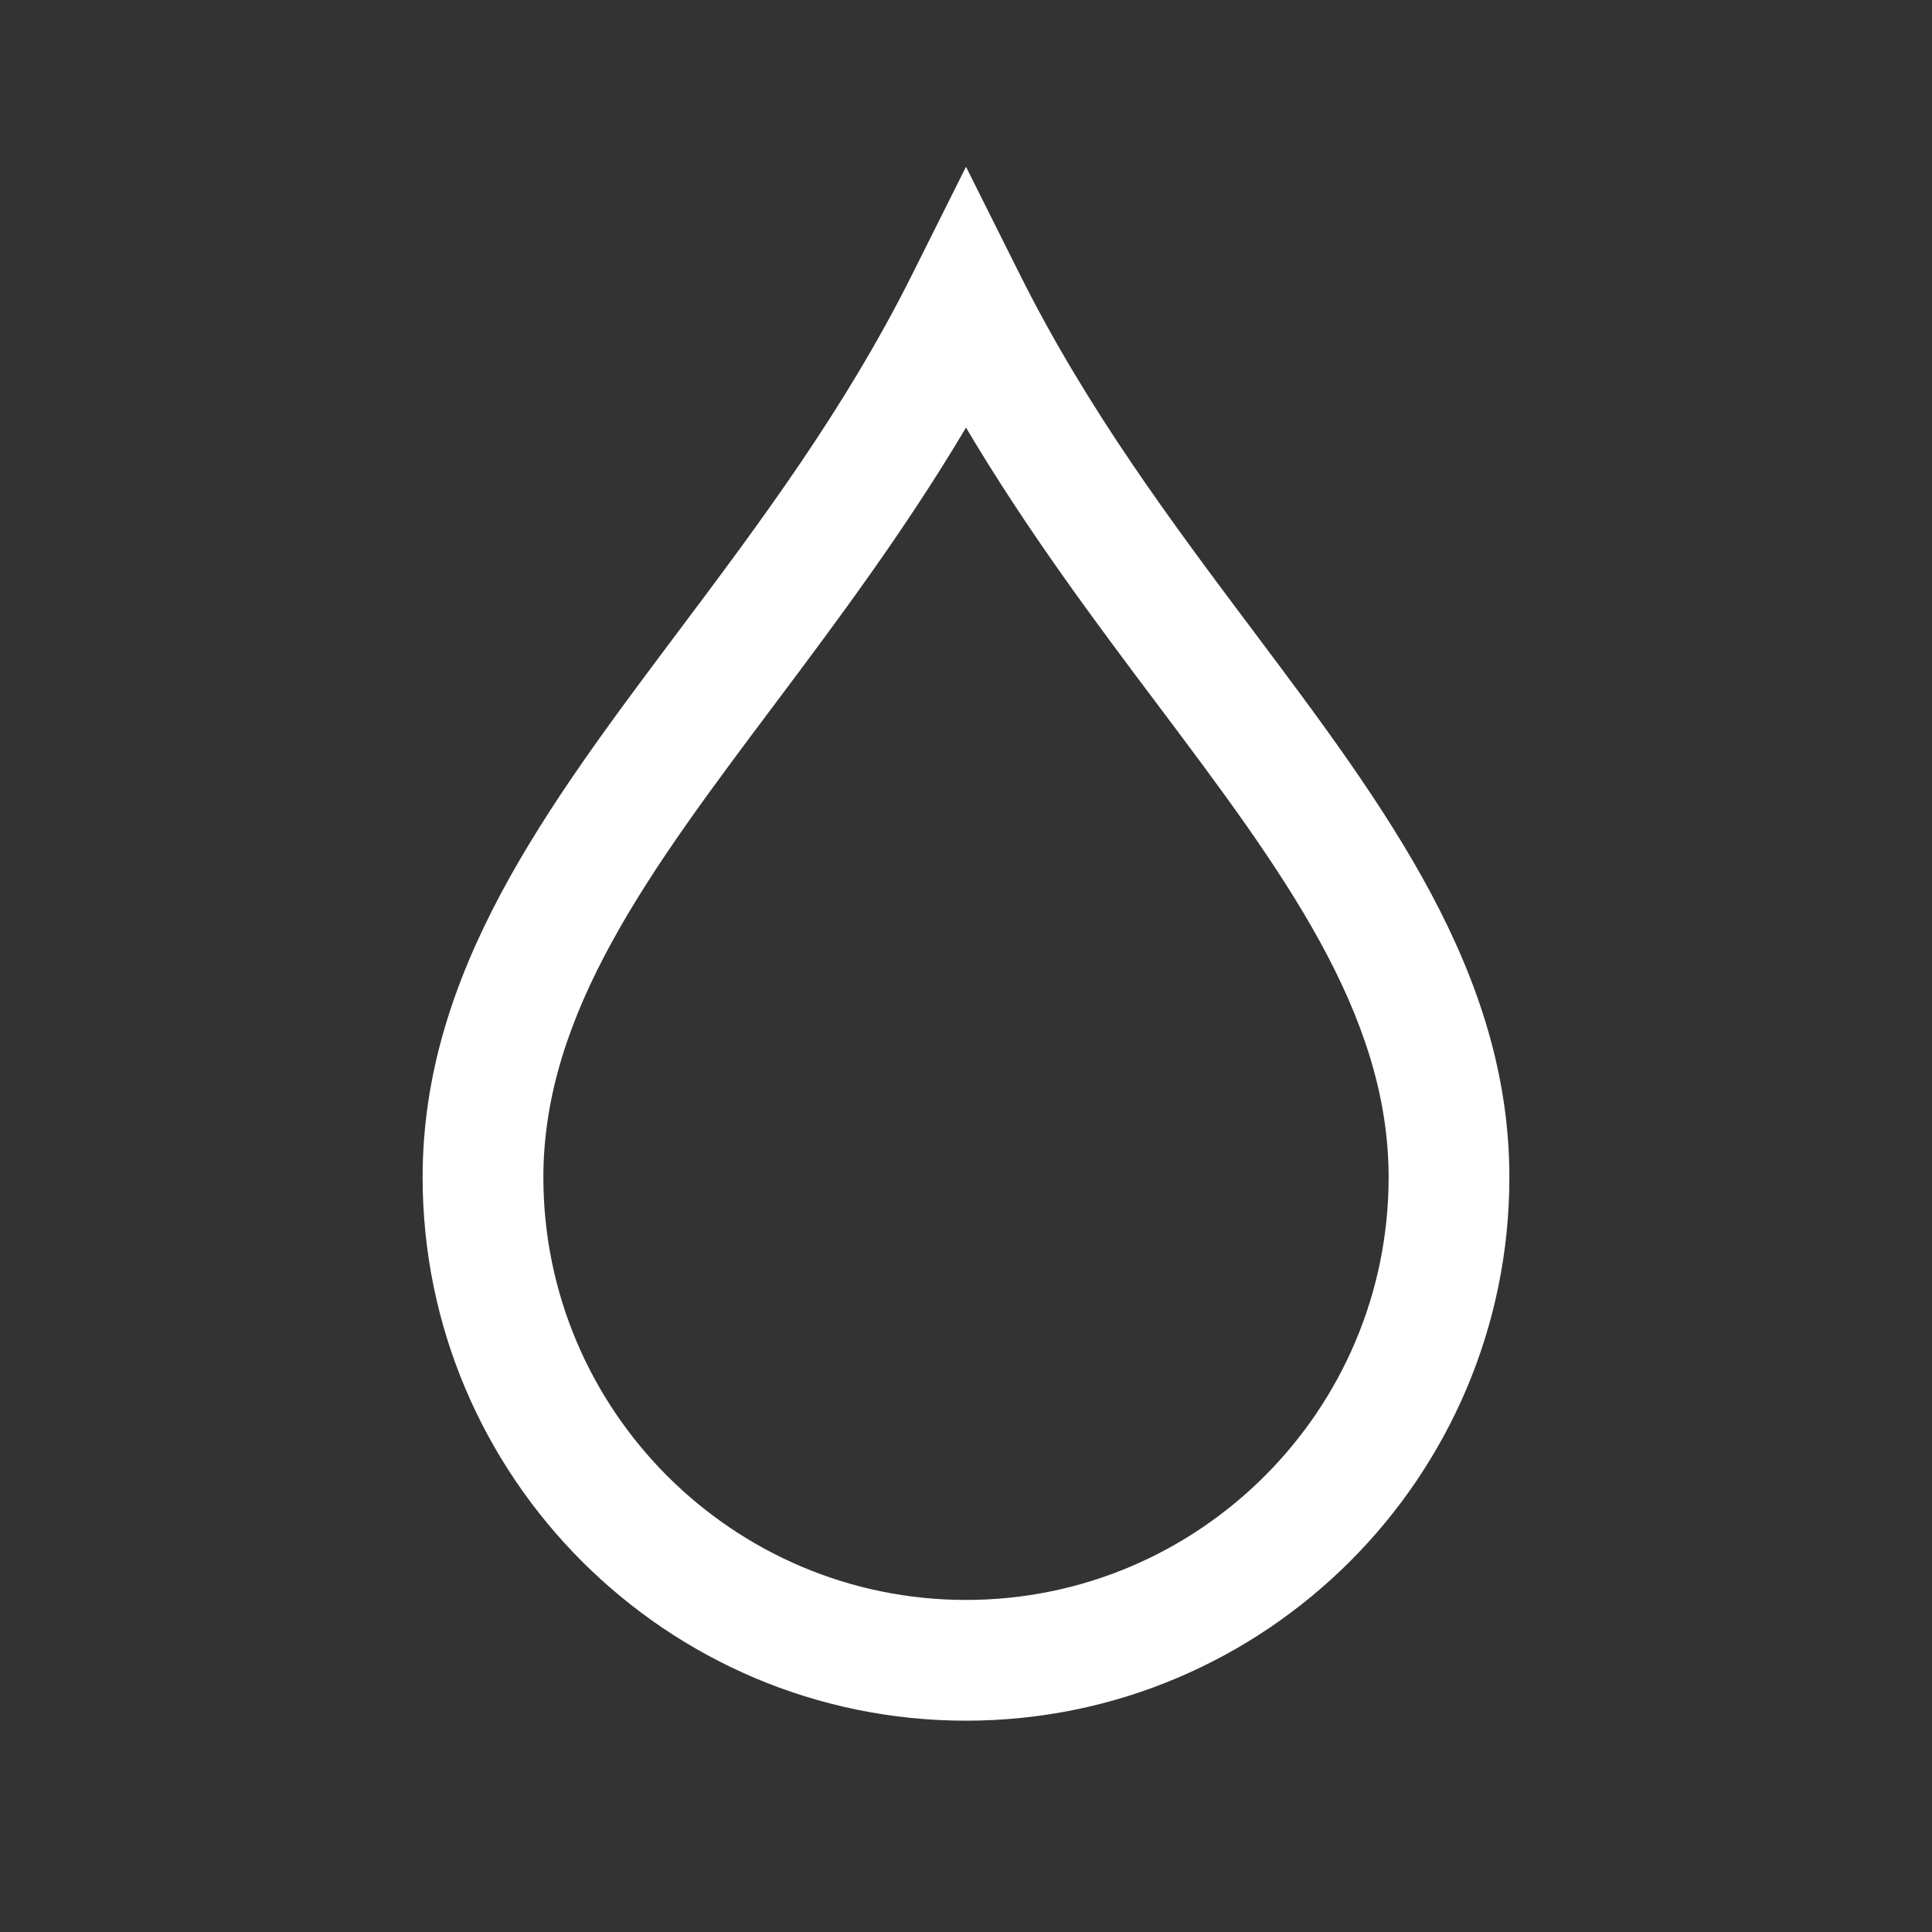
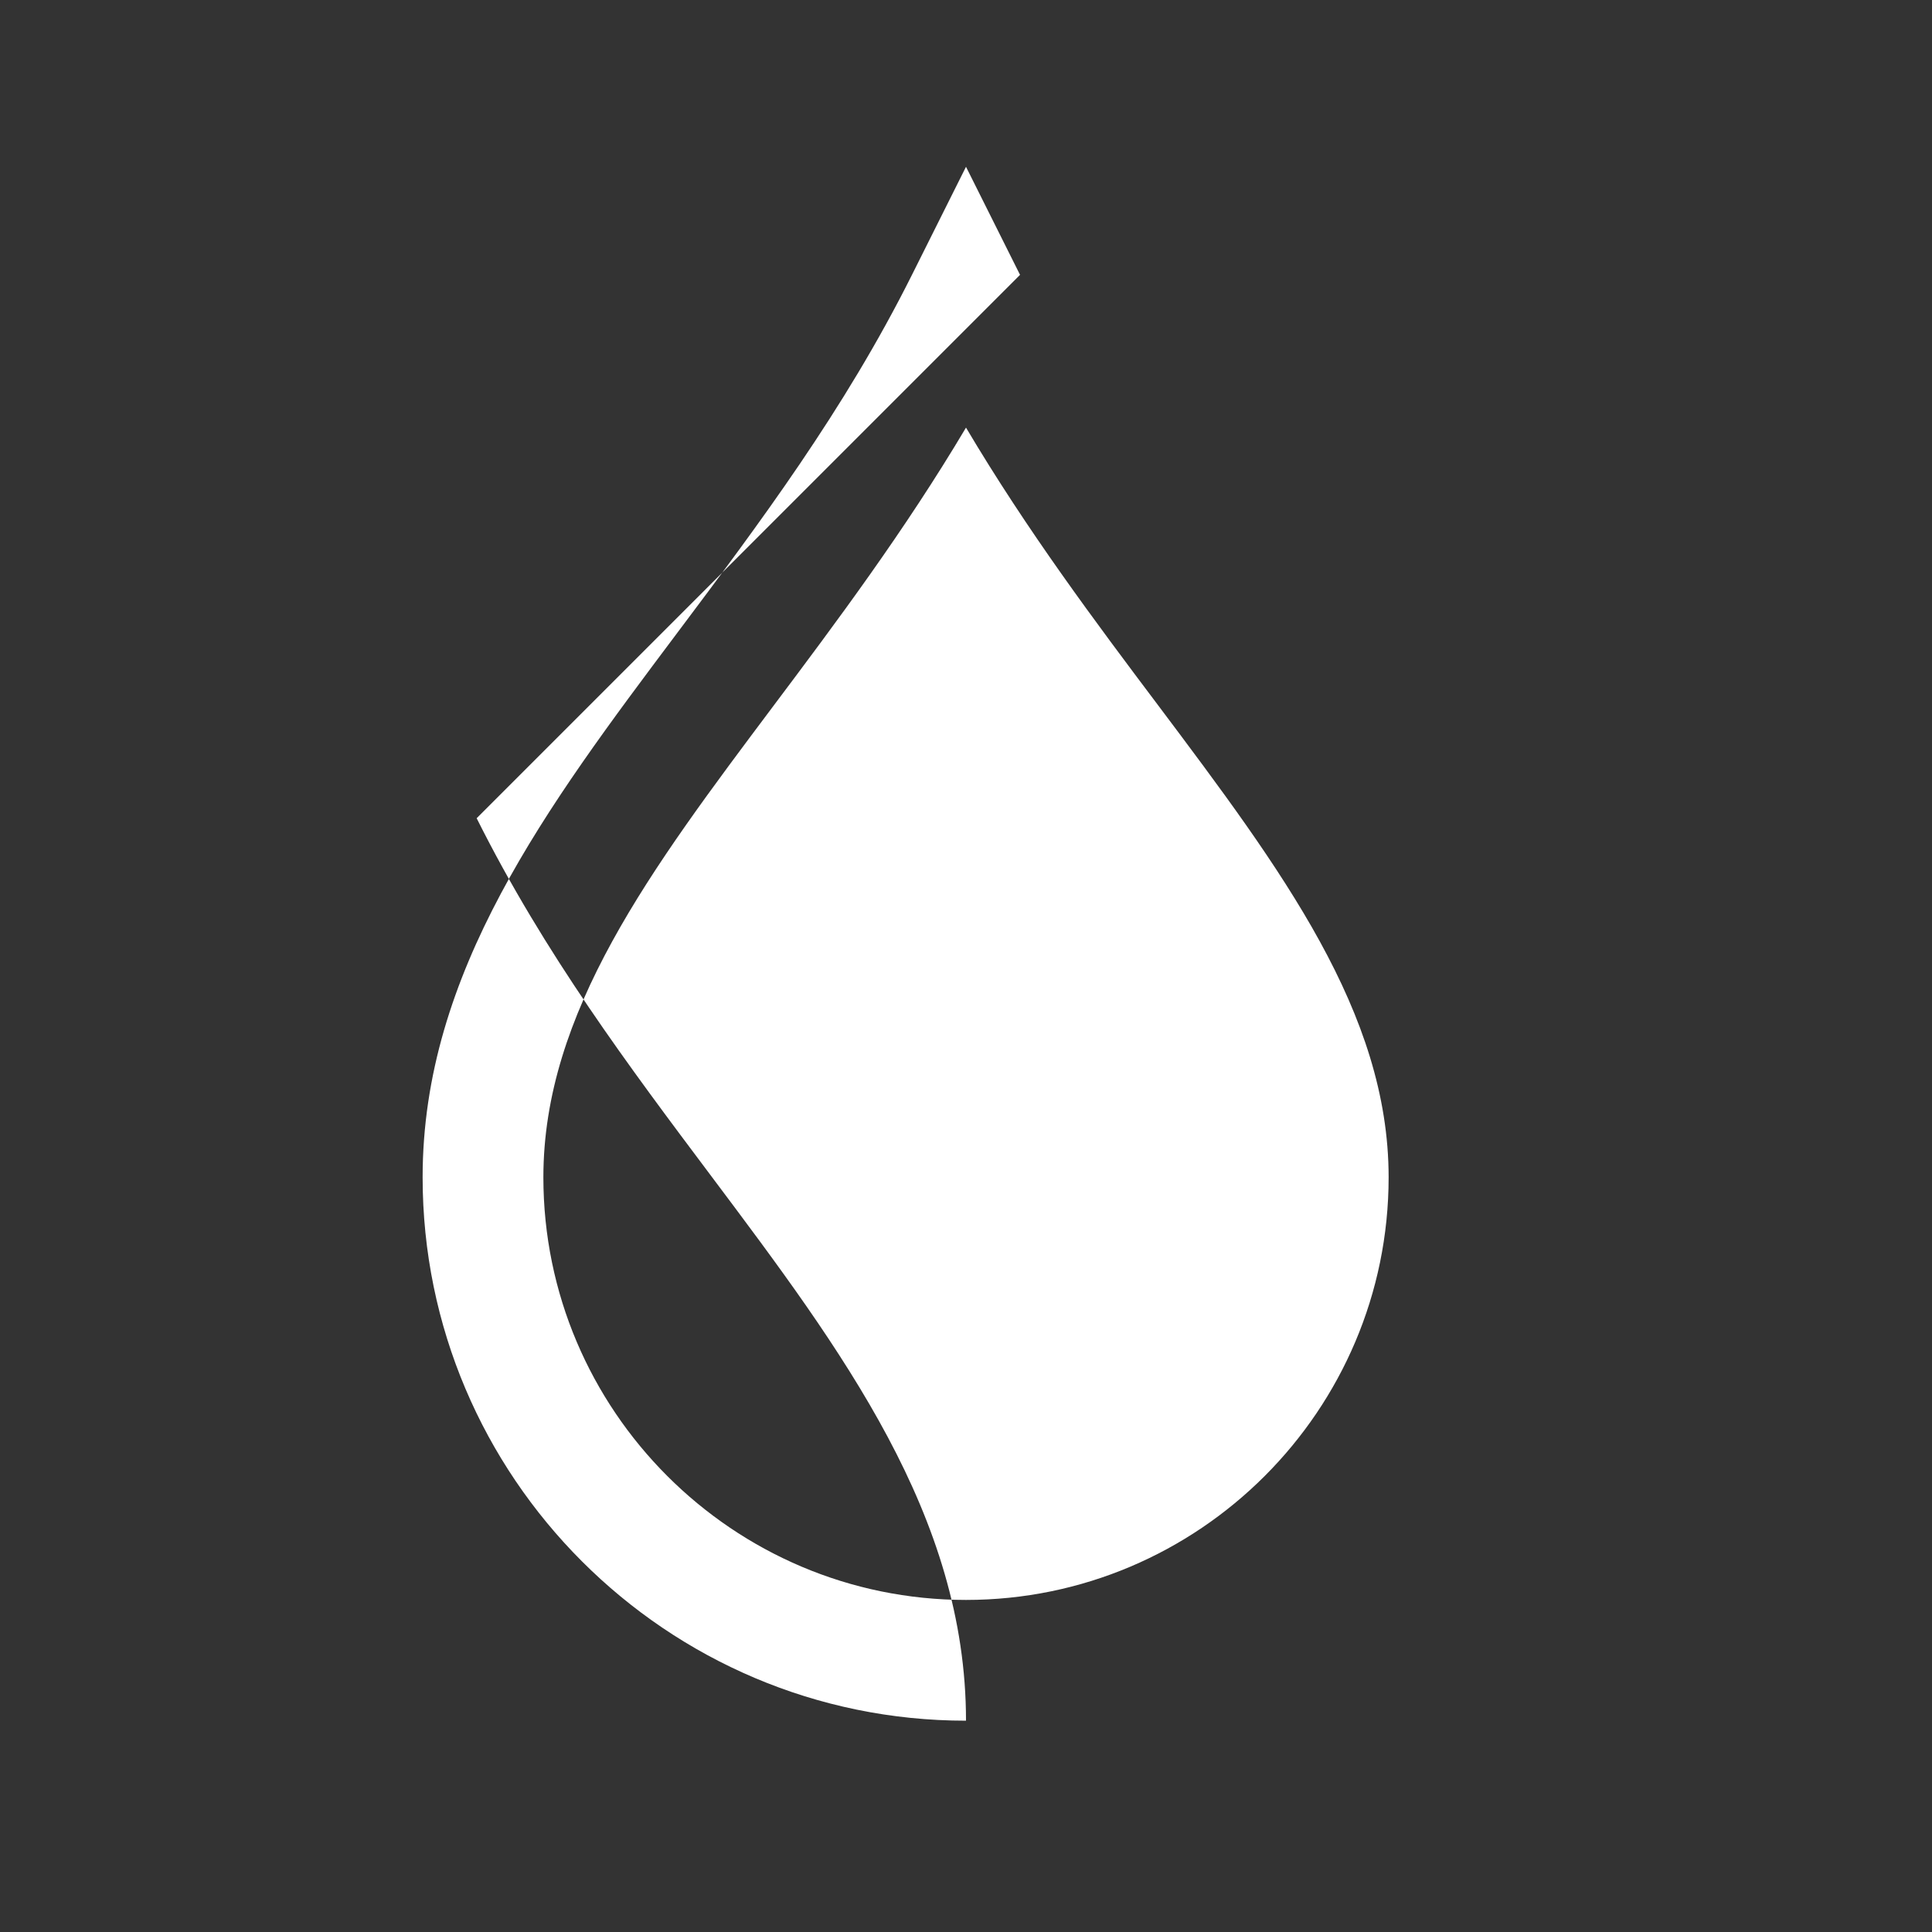
<svg xmlns="http://www.w3.org/2000/svg" id="Ebene_1" viewBox="0 0 128 128">
  <rect x="0" y="0" width="128" height="128" fill="#333333" stroke="none" />
  <defs>
    <style>
      .cls-1 {
        fill: #fff;
      }
    </style>
  </defs>
-   <path class="cls-1" d="M67.58,18.21l-3.58-7.16-3.58,7.16c-4.49,8.98-10.11,16.47-15.55,23.72-8.68,11.57-16.87,22.49-16.87,36.07,0,19.85,16.15,36,36,36s36-16.15,36-36c0-13.58-8.2-24.51-16.87-36.07-5.44-7.25-11.06-14.74-15.55-23.72ZM64,106c-15.44,0-28-12.56-28-28,0-10.92,7.08-20.35,15.27-31.27,4.12-5.49,8.66-11.55,12.73-18.4,4.06,6.85,8.6,12.91,12.73,18.4,8.2,10.92,15.27,20.36,15.27,31.27,0,15.44-12.56,28-28,28Z" />
+   <path class="cls-1" d="M67.58,18.21l-3.58-7.16-3.58,7.16c-4.49,8.98-10.11,16.47-15.55,23.72-8.68,11.57-16.87,22.49-16.87,36.07,0,19.85,16.15,36,36,36c0-13.58-8.2-24.51-16.87-36.07-5.44-7.25-11.06-14.74-15.55-23.72ZM64,106c-15.44,0-28-12.56-28-28,0-10.92,7.08-20.35,15.27-31.27,4.12-5.49,8.66-11.55,12.73-18.4,4.06,6.85,8.6,12.91,12.73,18.4,8.2,10.92,15.27,20.36,15.27,31.27,0,15.44-12.56,28-28,28Z" />
</svg>